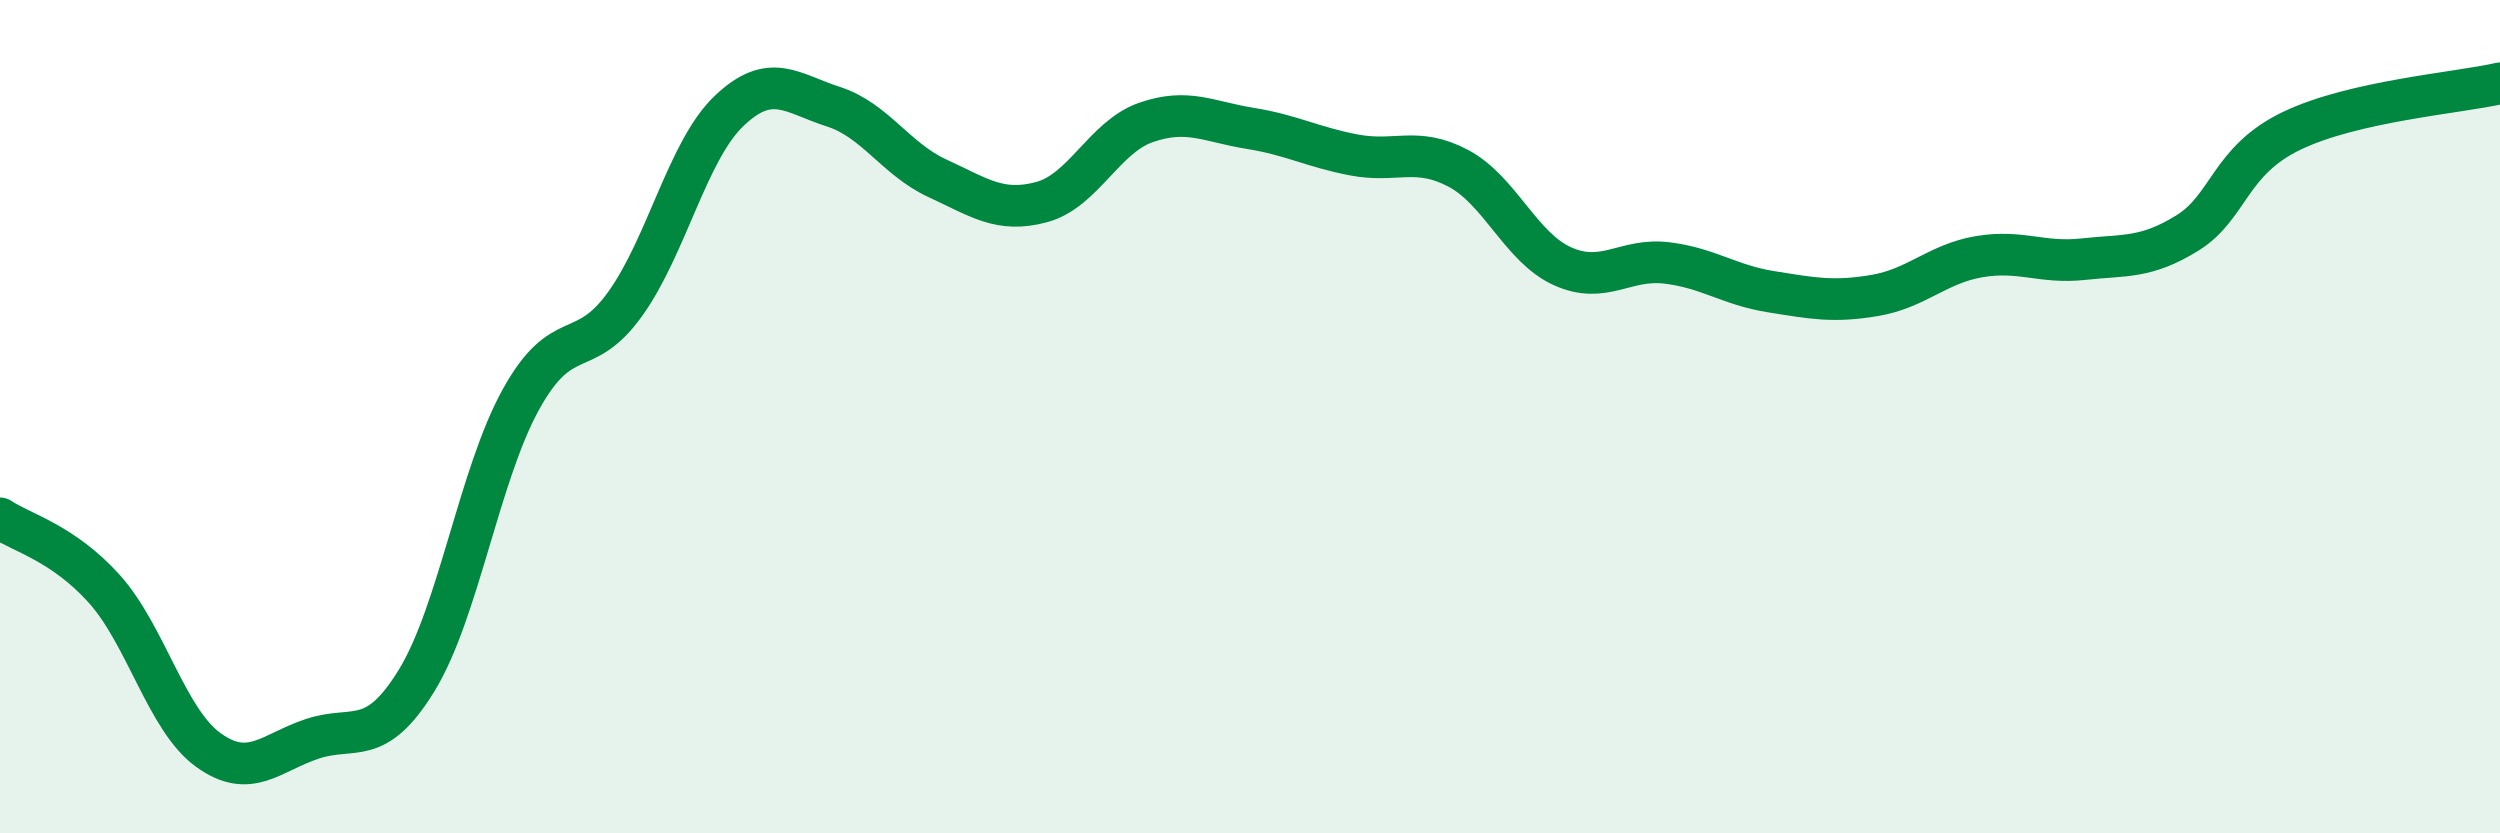
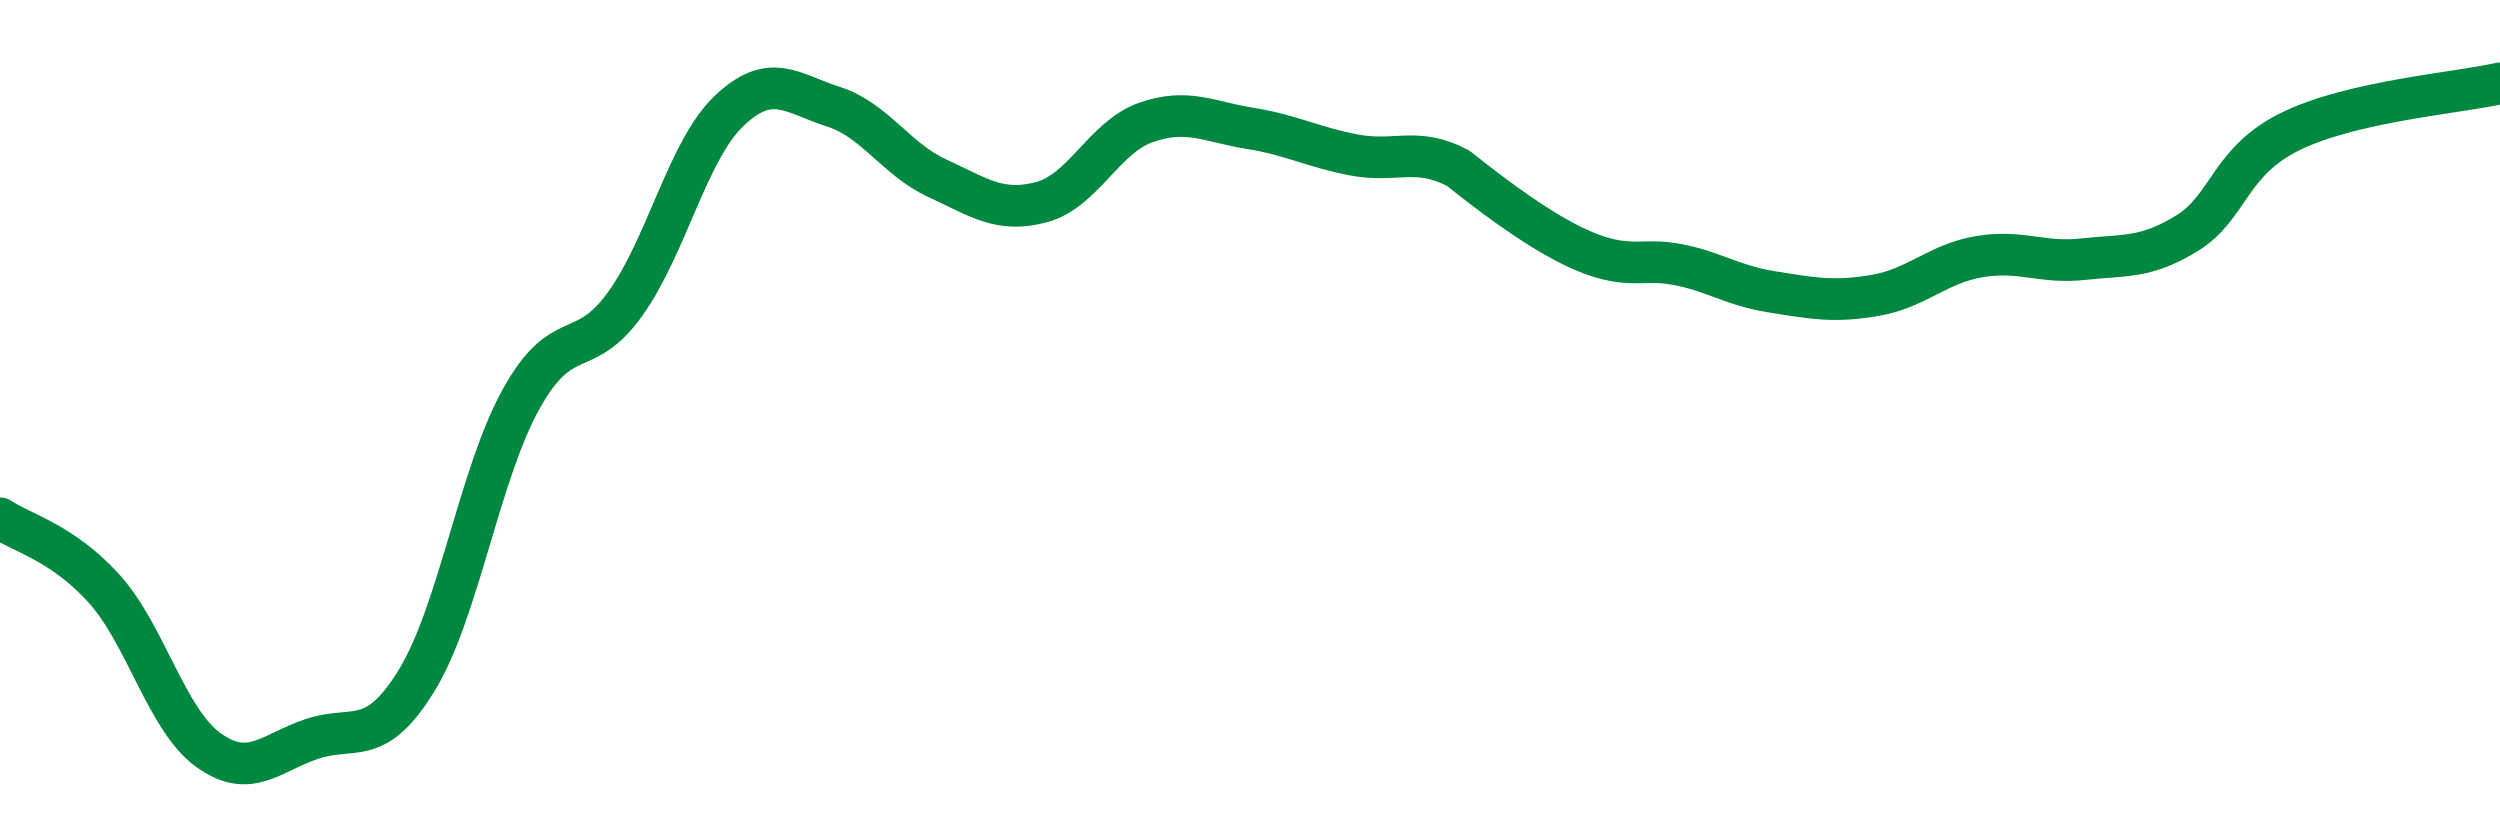
<svg xmlns="http://www.w3.org/2000/svg" width="60" height="20" viewBox="0 0 60 20">
-   <path d="M 0,12.44 C 0.5,12.78 1.5,13.02 2.5,14.13 C 3.5,15.24 4,17.28 5,18 C 6,18.72 6.5,18.06 7.5,17.73 C 8.5,17.4 9,17.96 10,16.33 C 11,14.7 11.5,11.4 12.5,9.59 C 13.5,7.78 14,8.69 15,7.3 C 16,5.91 16.5,3.61 17.5,2.66 C 18.5,1.71 19,2.24 20,2.56 C 21,2.88 21.5,3.82 22.5,4.28 C 23.5,4.74 24,5.12 25,4.85 C 26,4.58 26.5,3.29 27.5,2.94 C 28.5,2.59 29,2.92 30,3.08 C 31,3.24 31.5,3.53 32.5,3.72 C 33.5,3.91 34,3.51 35,4.04 C 36,4.57 36.5,5.94 37.5,6.39 C 38.5,6.84 39,6.19 40,6.31 C 41,6.43 41.5,6.84 42.5,7 C 43.5,7.16 44,7.26 45,7.09 C 46,6.92 46.5,6.33 47.5,6.16 C 48.5,5.99 49,6.33 50,6.22 C 51,6.11 51.5,6.21 52.5,5.59 C 53.5,4.97 53.5,3.86 55,3.14 C 56.5,2.42 59,2.23 60,2L60 20L0 20Z" fill="#008740" opacity="0.1" stroke-linecap="round" stroke-linejoin="round" />
-   <path d="M 0,12.44 C 0.5,12.78 1.5,13.02 2.5,14.13 C 3.5,15.24 4,17.28 5,18 C 6,18.72 6.5,18.06 7.5,17.73 C 8.5,17.4 9,17.96 10,16.33 C 11,14.7 11.5,11.4 12.5,9.59 C 13.5,7.78 14,8.69 15,7.3 C 16,5.91 16.5,3.61 17.5,2.66 C 18.5,1.71 19,2.24 20,2.56 C 21,2.88 21.5,3.82 22.5,4.28 C 23.5,4.74 24,5.12 25,4.85 C 26,4.58 26.5,3.29 27.5,2.94 C 28.5,2.59 29,2.92 30,3.08 C 31,3.24 31.5,3.53 32.5,3.72 C 33.5,3.91 34,3.51 35,4.04 C 36,4.57 36.5,5.94 37.5,6.39 C 38.5,6.84 39,6.19 40,6.31 C 41,6.43 41.5,6.84 42.5,7 C 43.5,7.16 44,7.26 45,7.09 C 46,6.92 46.5,6.33 47.5,6.16 C 48.5,5.99 49,6.33 50,6.22 C 51,6.11 51.5,6.21 52.5,5.59 C 53.5,4.97 53.5,3.86 55,3.14 C 56.5,2.42 59,2.23 60,2" stroke="#008740" stroke-width="1" fill="none" stroke-linecap="round" stroke-linejoin="round" />
+   <path d="M 0,12.44 C 0.5,12.78 1.5,13.02 2.5,14.13 C 3.5,15.24 4,17.28 5,18 C 6,18.72 6.5,18.06 7.5,17.73 C 8.5,17.4 9,17.96 10,16.33 C 11,14.7 11.5,11.4 12.5,9.59 C 13.5,7.78 14,8.69 15,7.3 C 16,5.91 16.5,3.61 17.5,2.66 C 18.5,1.71 19,2.24 20,2.56 C 21,2.88 21.5,3.82 22.5,4.28 C 23.5,4.74 24,5.12 25,4.85 C 26,4.58 26.5,3.29 27.5,2.94 C 28.5,2.59 29,2.92 30,3.08 C 31,3.24 31.5,3.53 32.5,3.72 C 33.5,3.91 34,3.51 35,4.04 C 38.5,6.84 39,6.19 40,6.31 C 41,6.43 41.5,6.84 42.5,7 C 43.5,7.16 44,7.26 45,7.09 C 46,6.92 46.5,6.33 47.5,6.16 C 48.5,5.99 49,6.33 50,6.22 C 51,6.11 51.5,6.21 52.5,5.59 C 53.5,4.97 53.5,3.86 55,3.14 C 56.5,2.42 59,2.23 60,2" stroke="#008740" stroke-width="1" fill="none" stroke-linecap="round" stroke-linejoin="round" />
</svg>